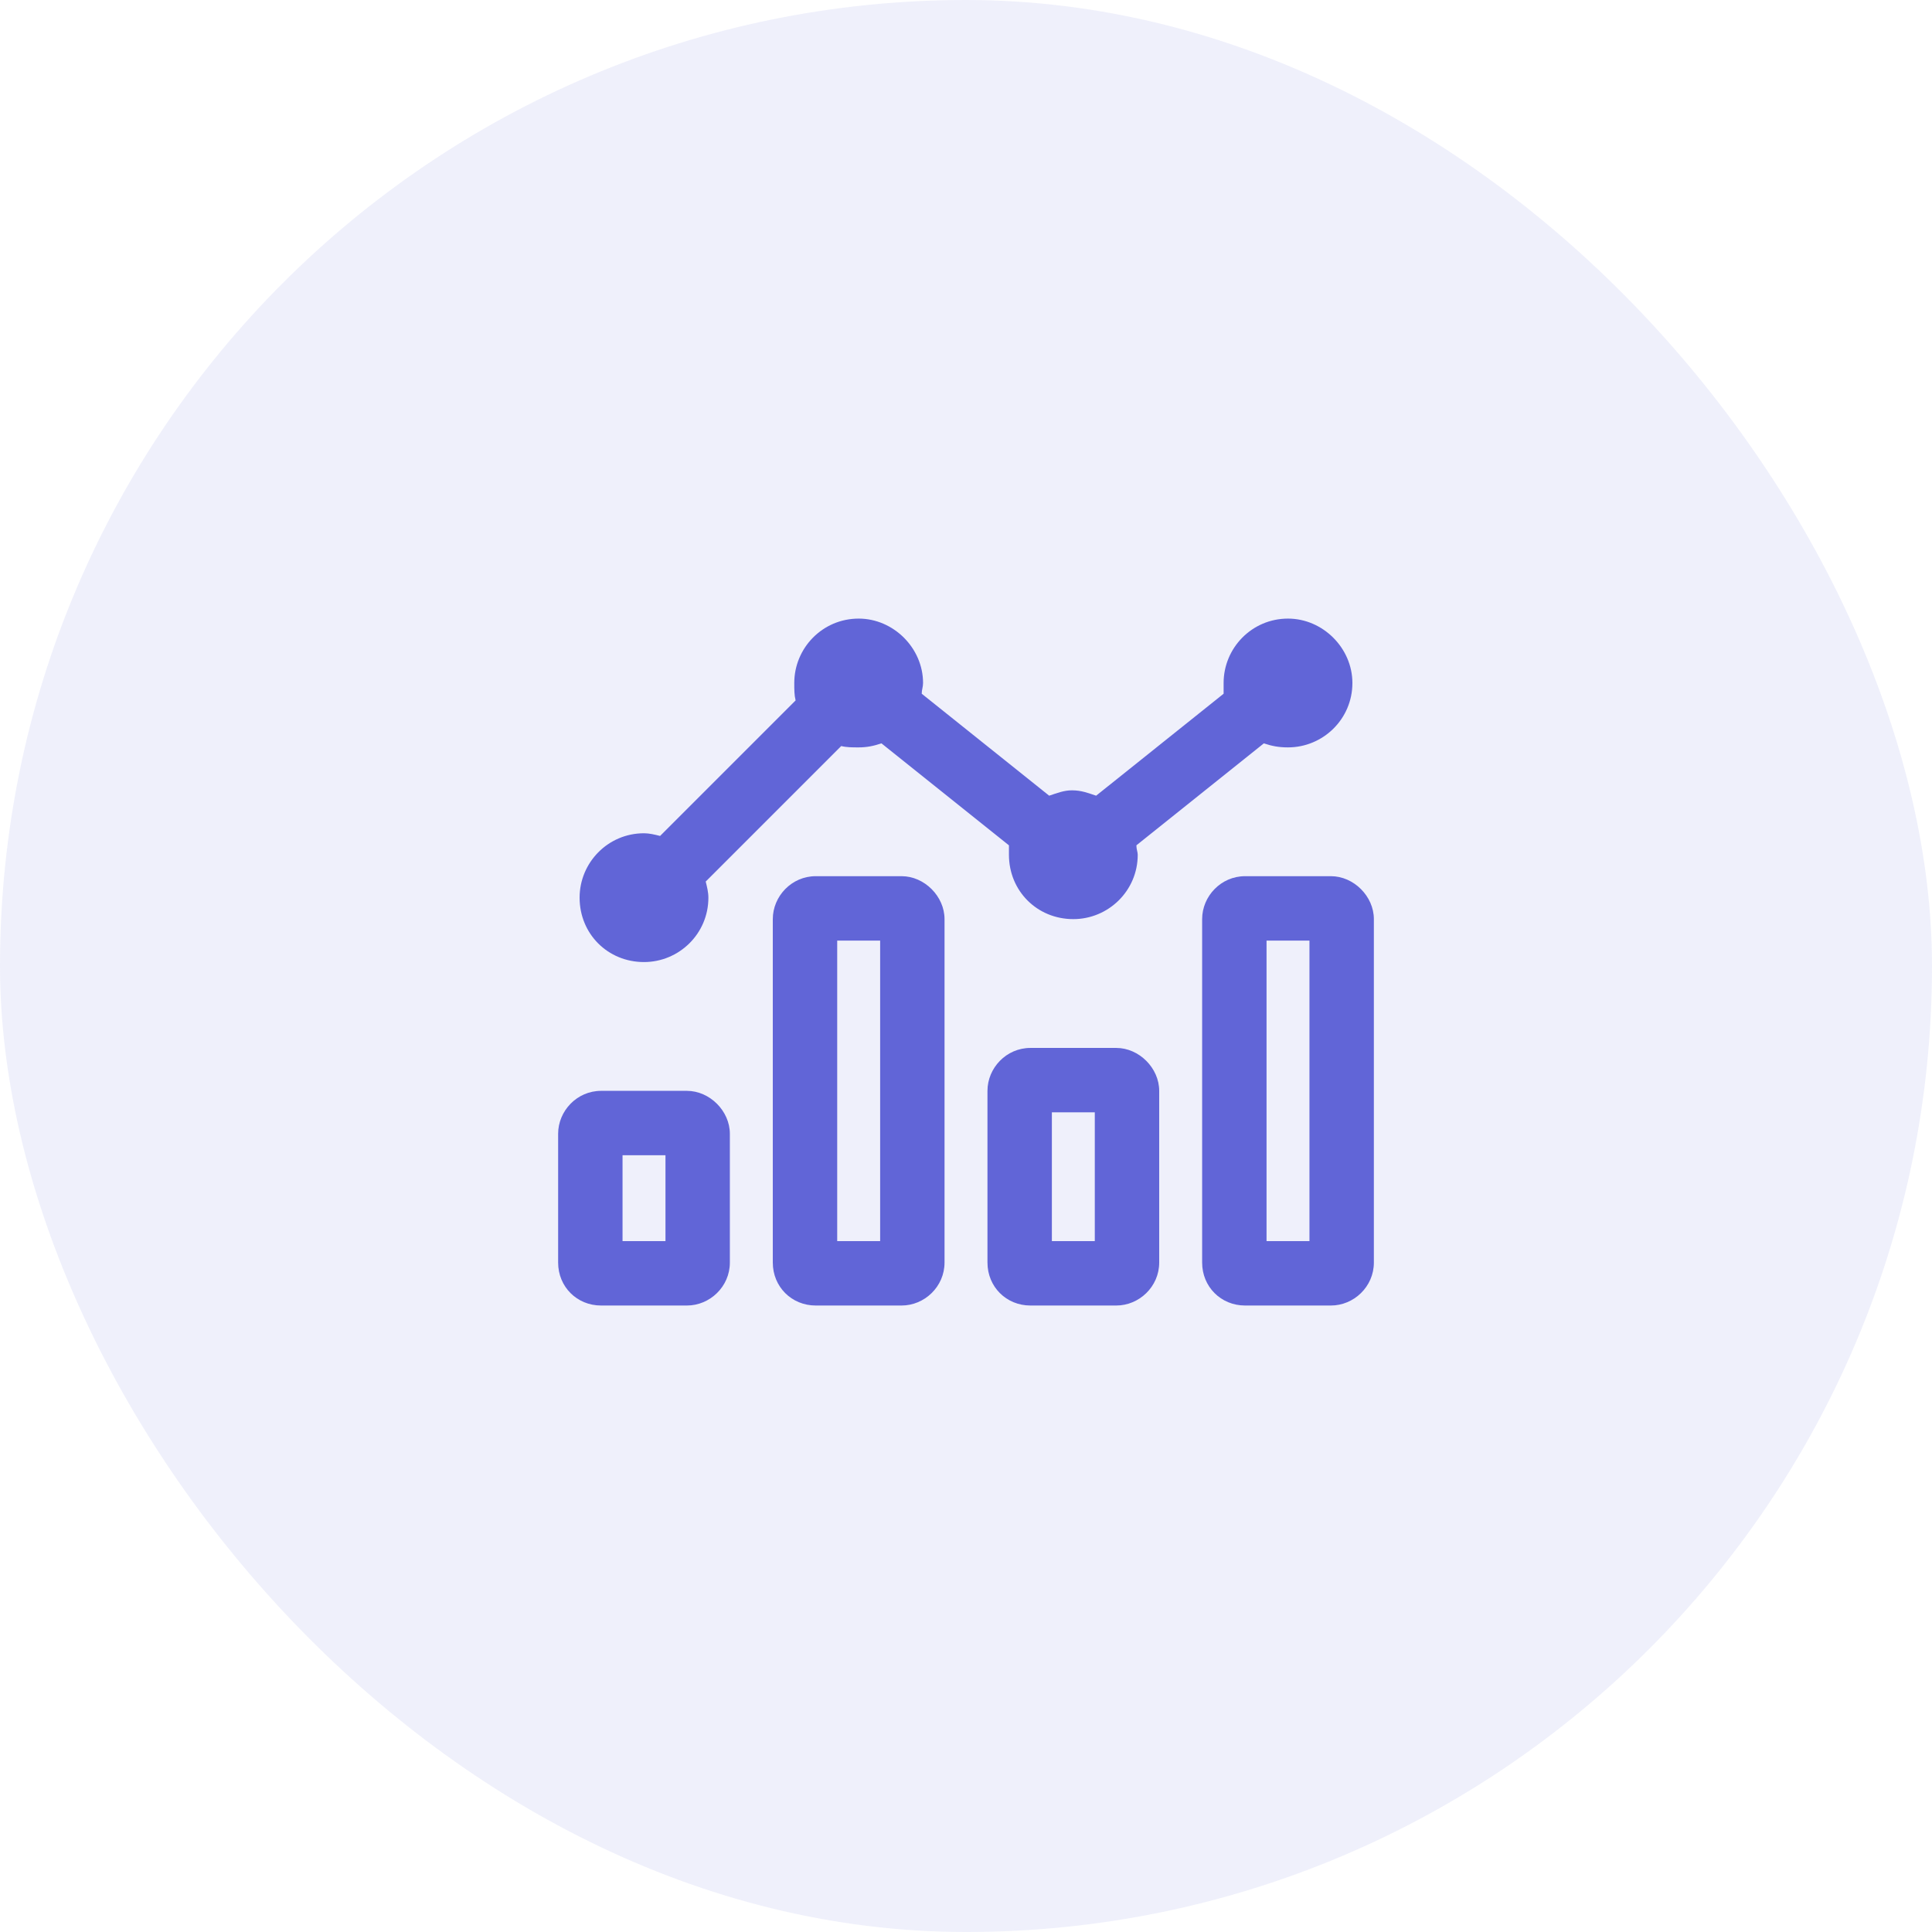
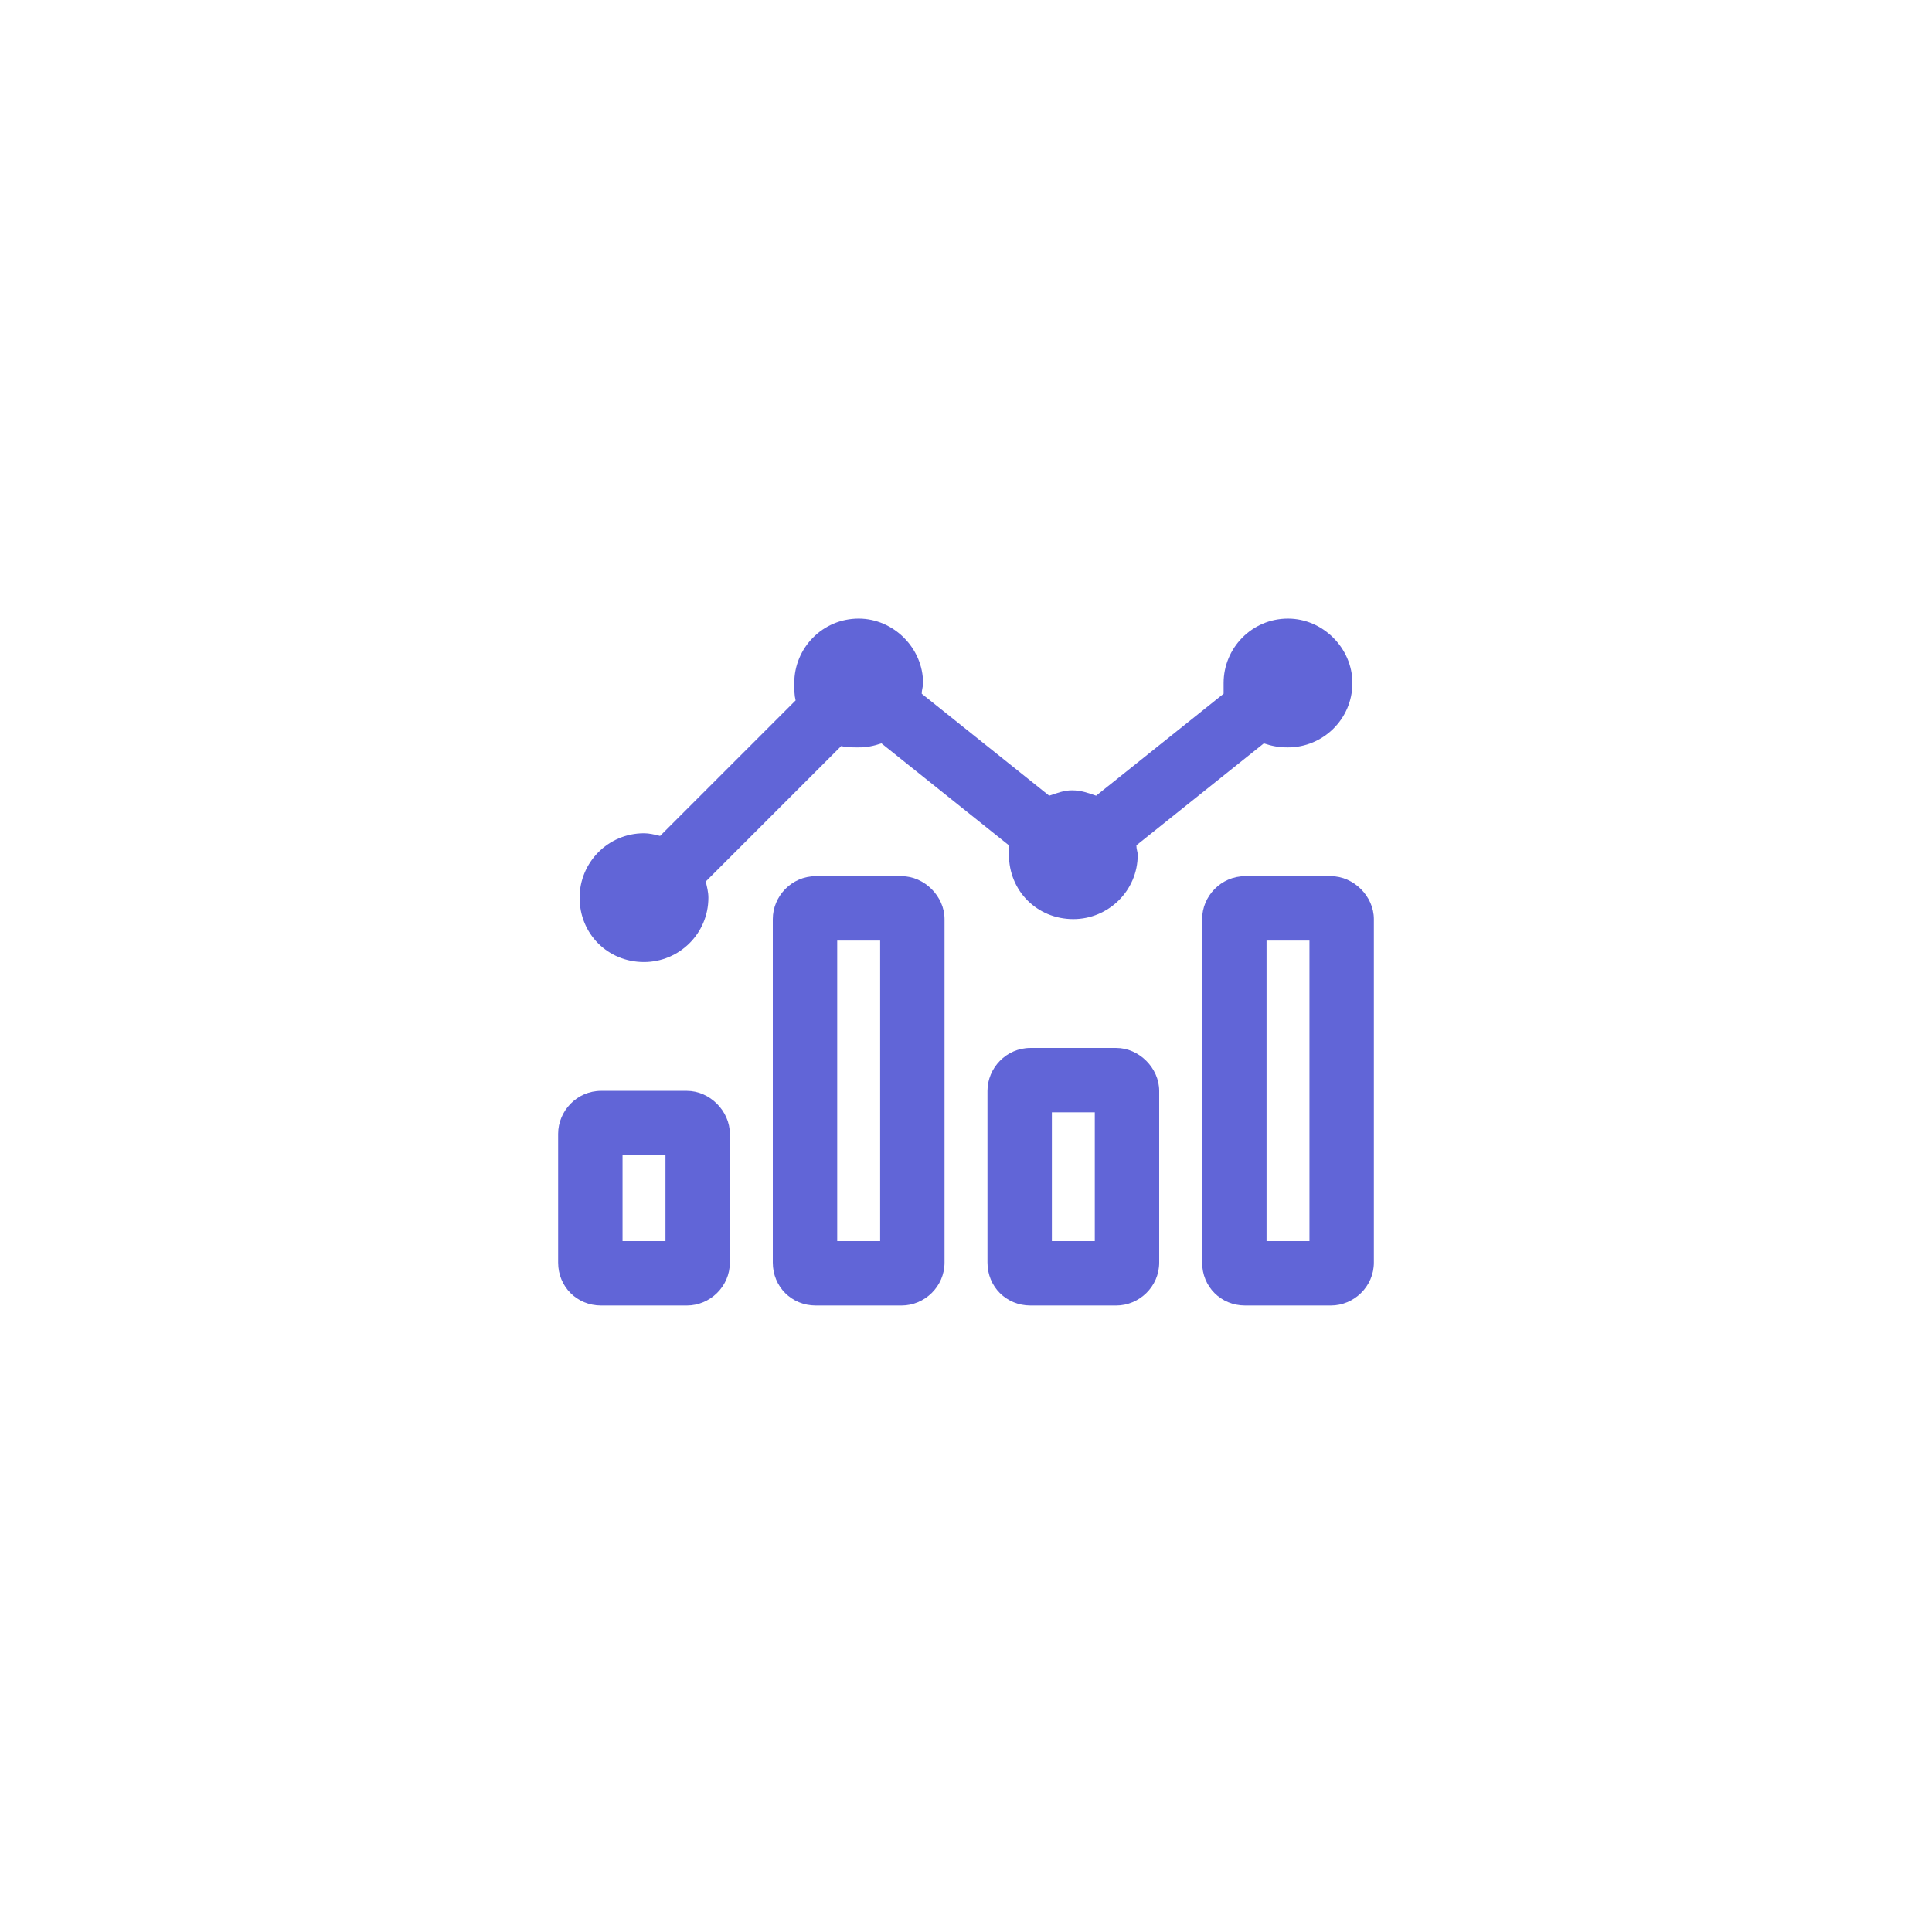
<svg xmlns="http://www.w3.org/2000/svg" width="98" height="98" viewBox="0 0 98 98" fill="none">
-   <rect opacity="0.1" width="98" height="98" rx="49" fill="#6165D7" />
  <path d="M56.622 53.156H52.267C51.042 53.156 50.089 54.176 50.089 55.333V64.044C50.089 65.269 51.042 66.222 52.267 66.222H56.622C57.779 66.222 58.8 65.269 58.8 64.044V55.333C58.8 54.176 57.779 53.156 56.622 53.156ZM55.533 62.956H53.356V56.422H55.533V62.956ZM67.511 44.444H63.156C61.931 44.444 60.978 45.465 60.978 46.622V64.044C60.978 65.269 61.931 66.222 63.156 66.222H67.511C68.668 66.222 69.689 65.269 69.689 64.044V46.622C69.689 45.465 68.668 44.444 67.511 44.444ZM66.422 62.956H64.245V47.711H66.422V62.956ZM45.733 44.444H41.378C40.153 44.444 39.2 45.465 39.2 46.622V64.044C39.2 65.269 40.153 66.222 41.378 66.222H45.733C46.89 66.222 47.911 65.269 47.911 64.044V46.622C47.911 45.465 46.89 44.444 45.733 44.444ZM44.645 62.956H42.467V47.711H44.645V62.956ZM34.844 55.333H30.489C29.264 55.333 28.311 56.354 28.311 57.511V64.044C28.311 65.269 29.264 66.222 30.489 66.222H34.844C36.001 66.222 37.022 65.269 37.022 64.044V57.511C37.022 56.354 36.001 55.333 34.844 55.333ZM33.756 62.956H31.578V58.6H33.756V62.956ZM32.667 48.8C34.436 48.8 35.933 47.371 35.933 45.533C35.933 45.261 35.865 44.989 35.797 44.717L42.671 37.843C42.943 37.911 43.215 37.911 43.556 37.911C43.964 37.911 44.304 37.843 44.712 37.707L51.178 42.879C51.178 43.083 51.178 43.219 51.178 43.356C51.178 45.193 52.607 46.622 54.444 46.622C56.214 46.622 57.711 45.193 57.711 43.356C57.711 43.219 57.643 43.083 57.643 42.879L64.108 37.707C64.517 37.843 64.857 37.911 65.333 37.911C67.103 37.911 68.6 36.482 68.6 34.645C68.6 32.875 67.103 31.378 65.333 31.378C63.496 31.378 62.067 32.875 62.067 34.645C62.067 34.849 62.067 34.985 62.067 35.189L55.601 40.361C55.193 40.225 54.853 40.089 54.376 40.089C53.968 40.089 53.628 40.225 53.219 40.361L46.754 35.189C46.754 34.985 46.822 34.849 46.822 34.645C46.822 32.875 45.325 31.378 43.556 31.378C41.718 31.378 40.289 32.875 40.289 34.645C40.289 34.985 40.289 35.257 40.357 35.529L33.483 42.403C33.211 42.335 32.939 42.267 32.667 42.267C30.829 42.267 29.4 43.764 29.4 45.533C29.4 47.371 30.829 48.8 32.667 48.8Z" fill="#6165D7" />
</svg>